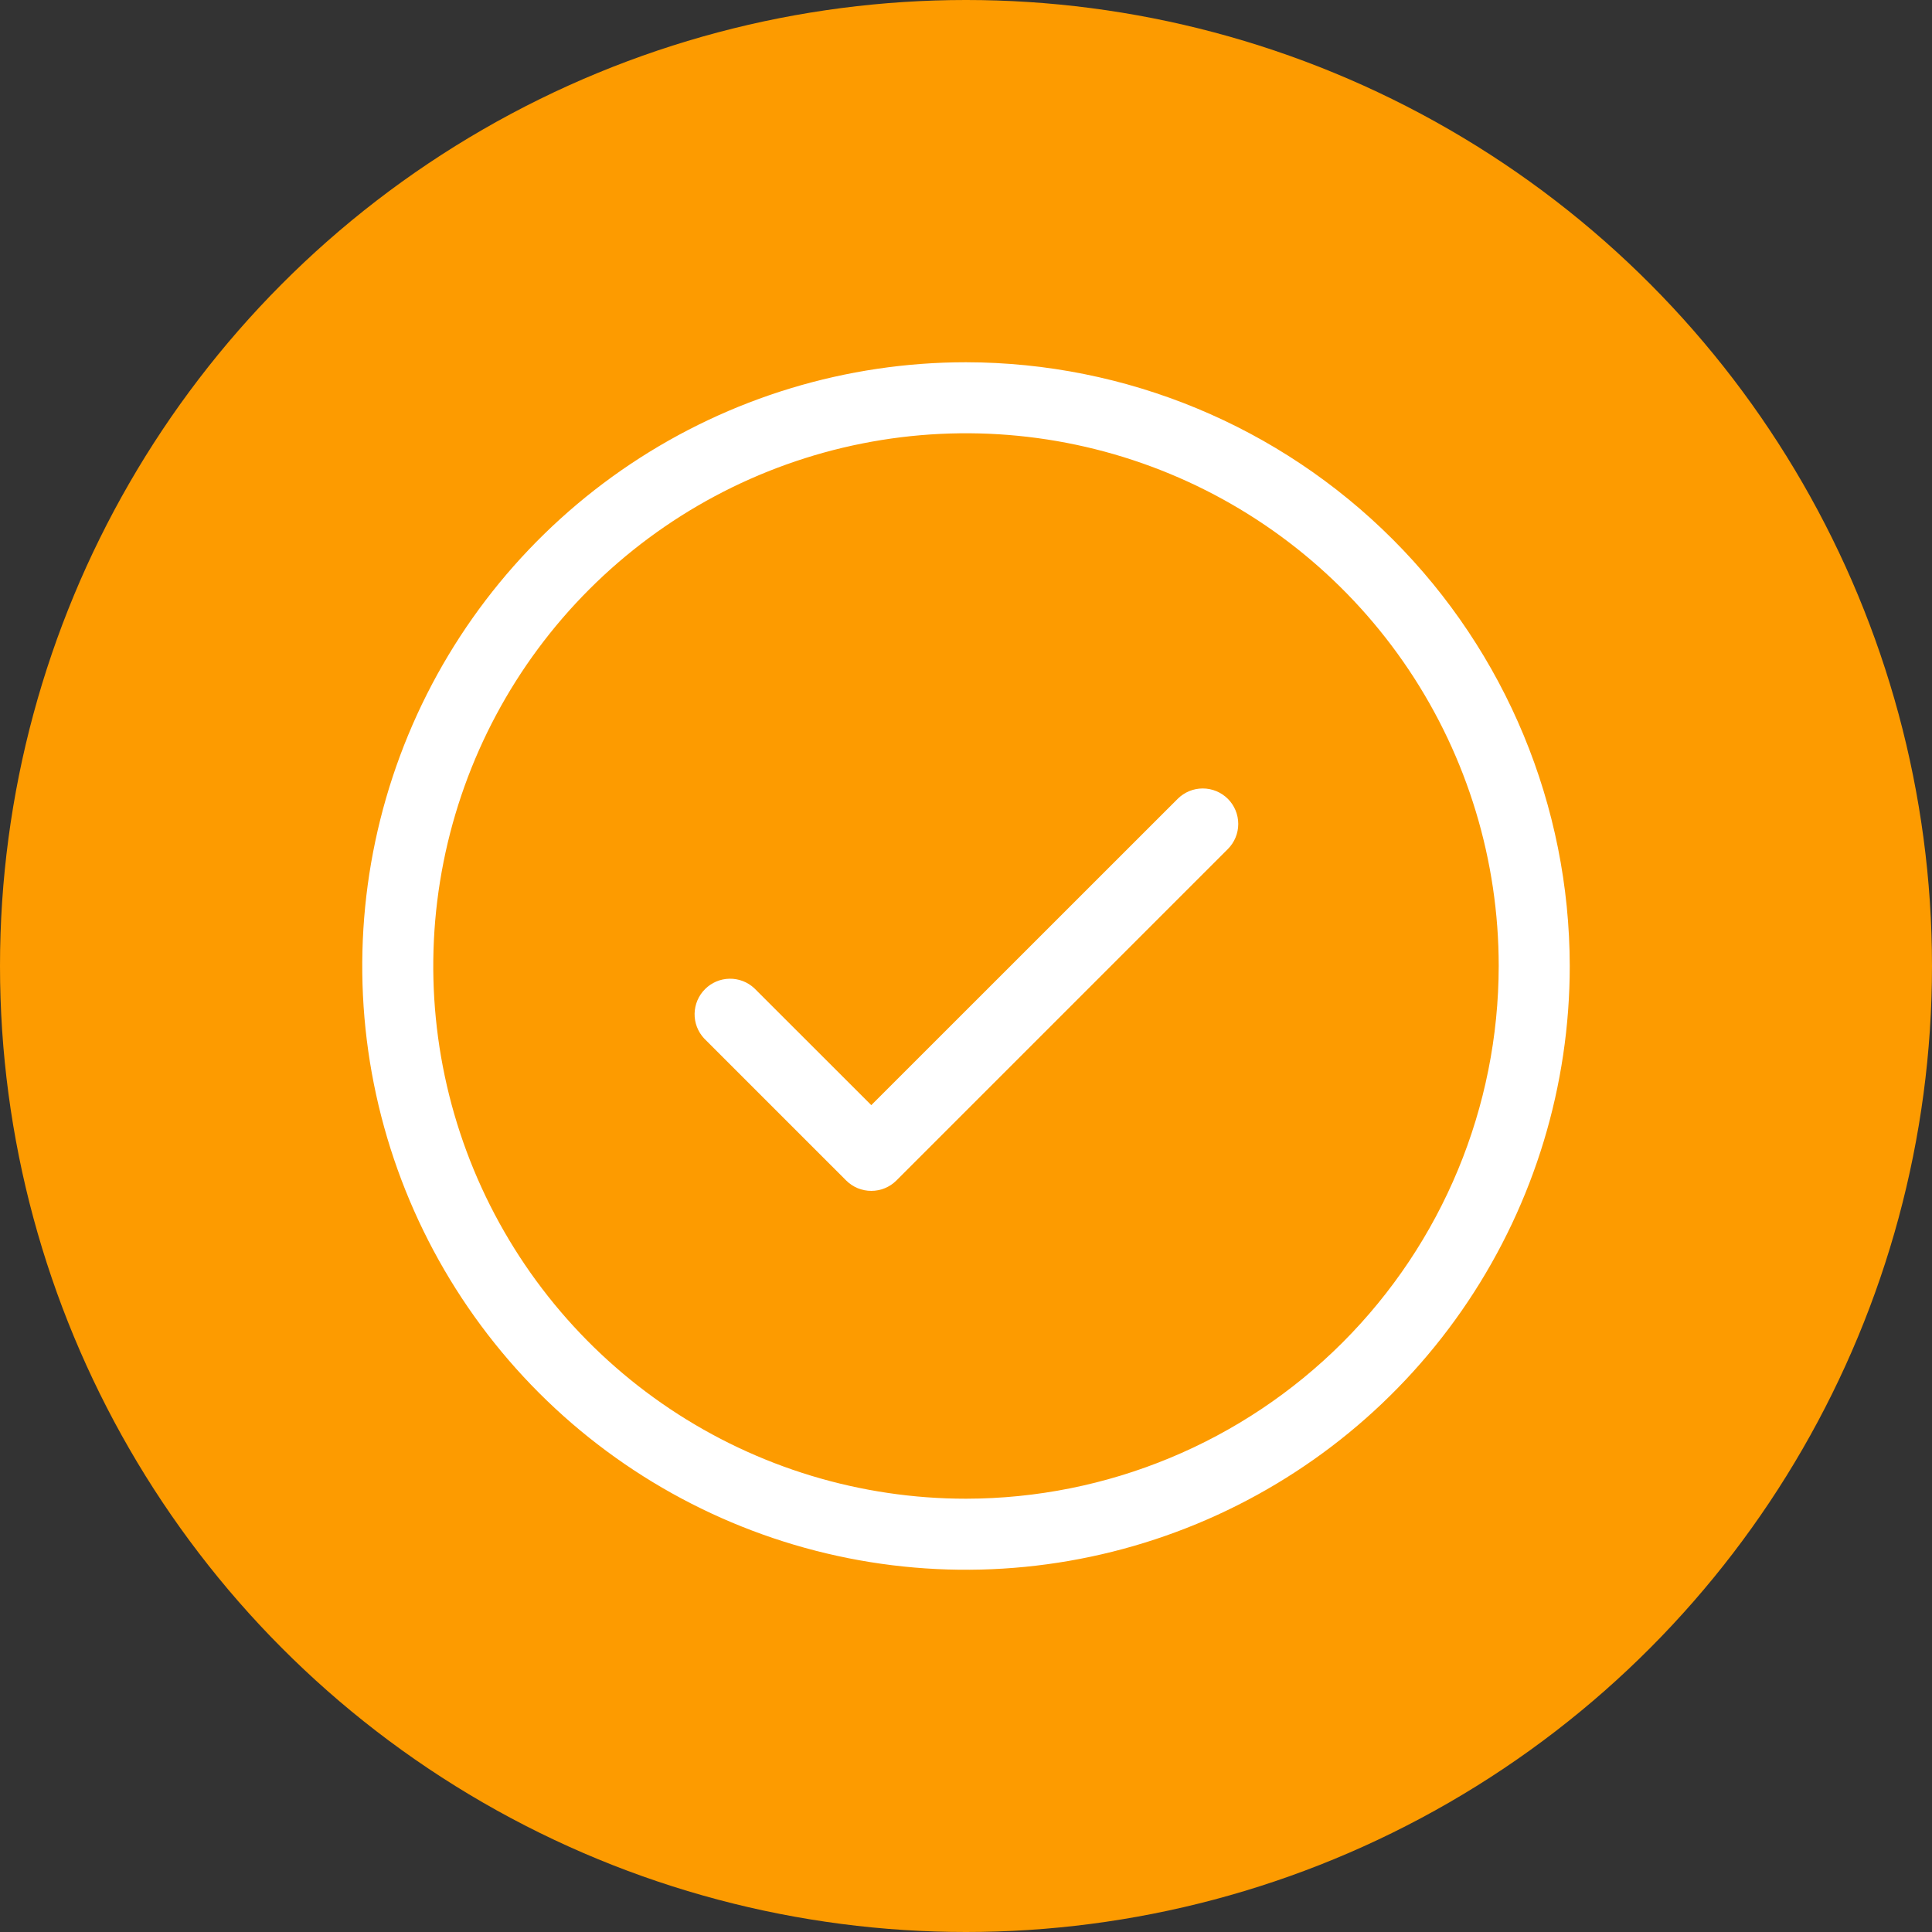
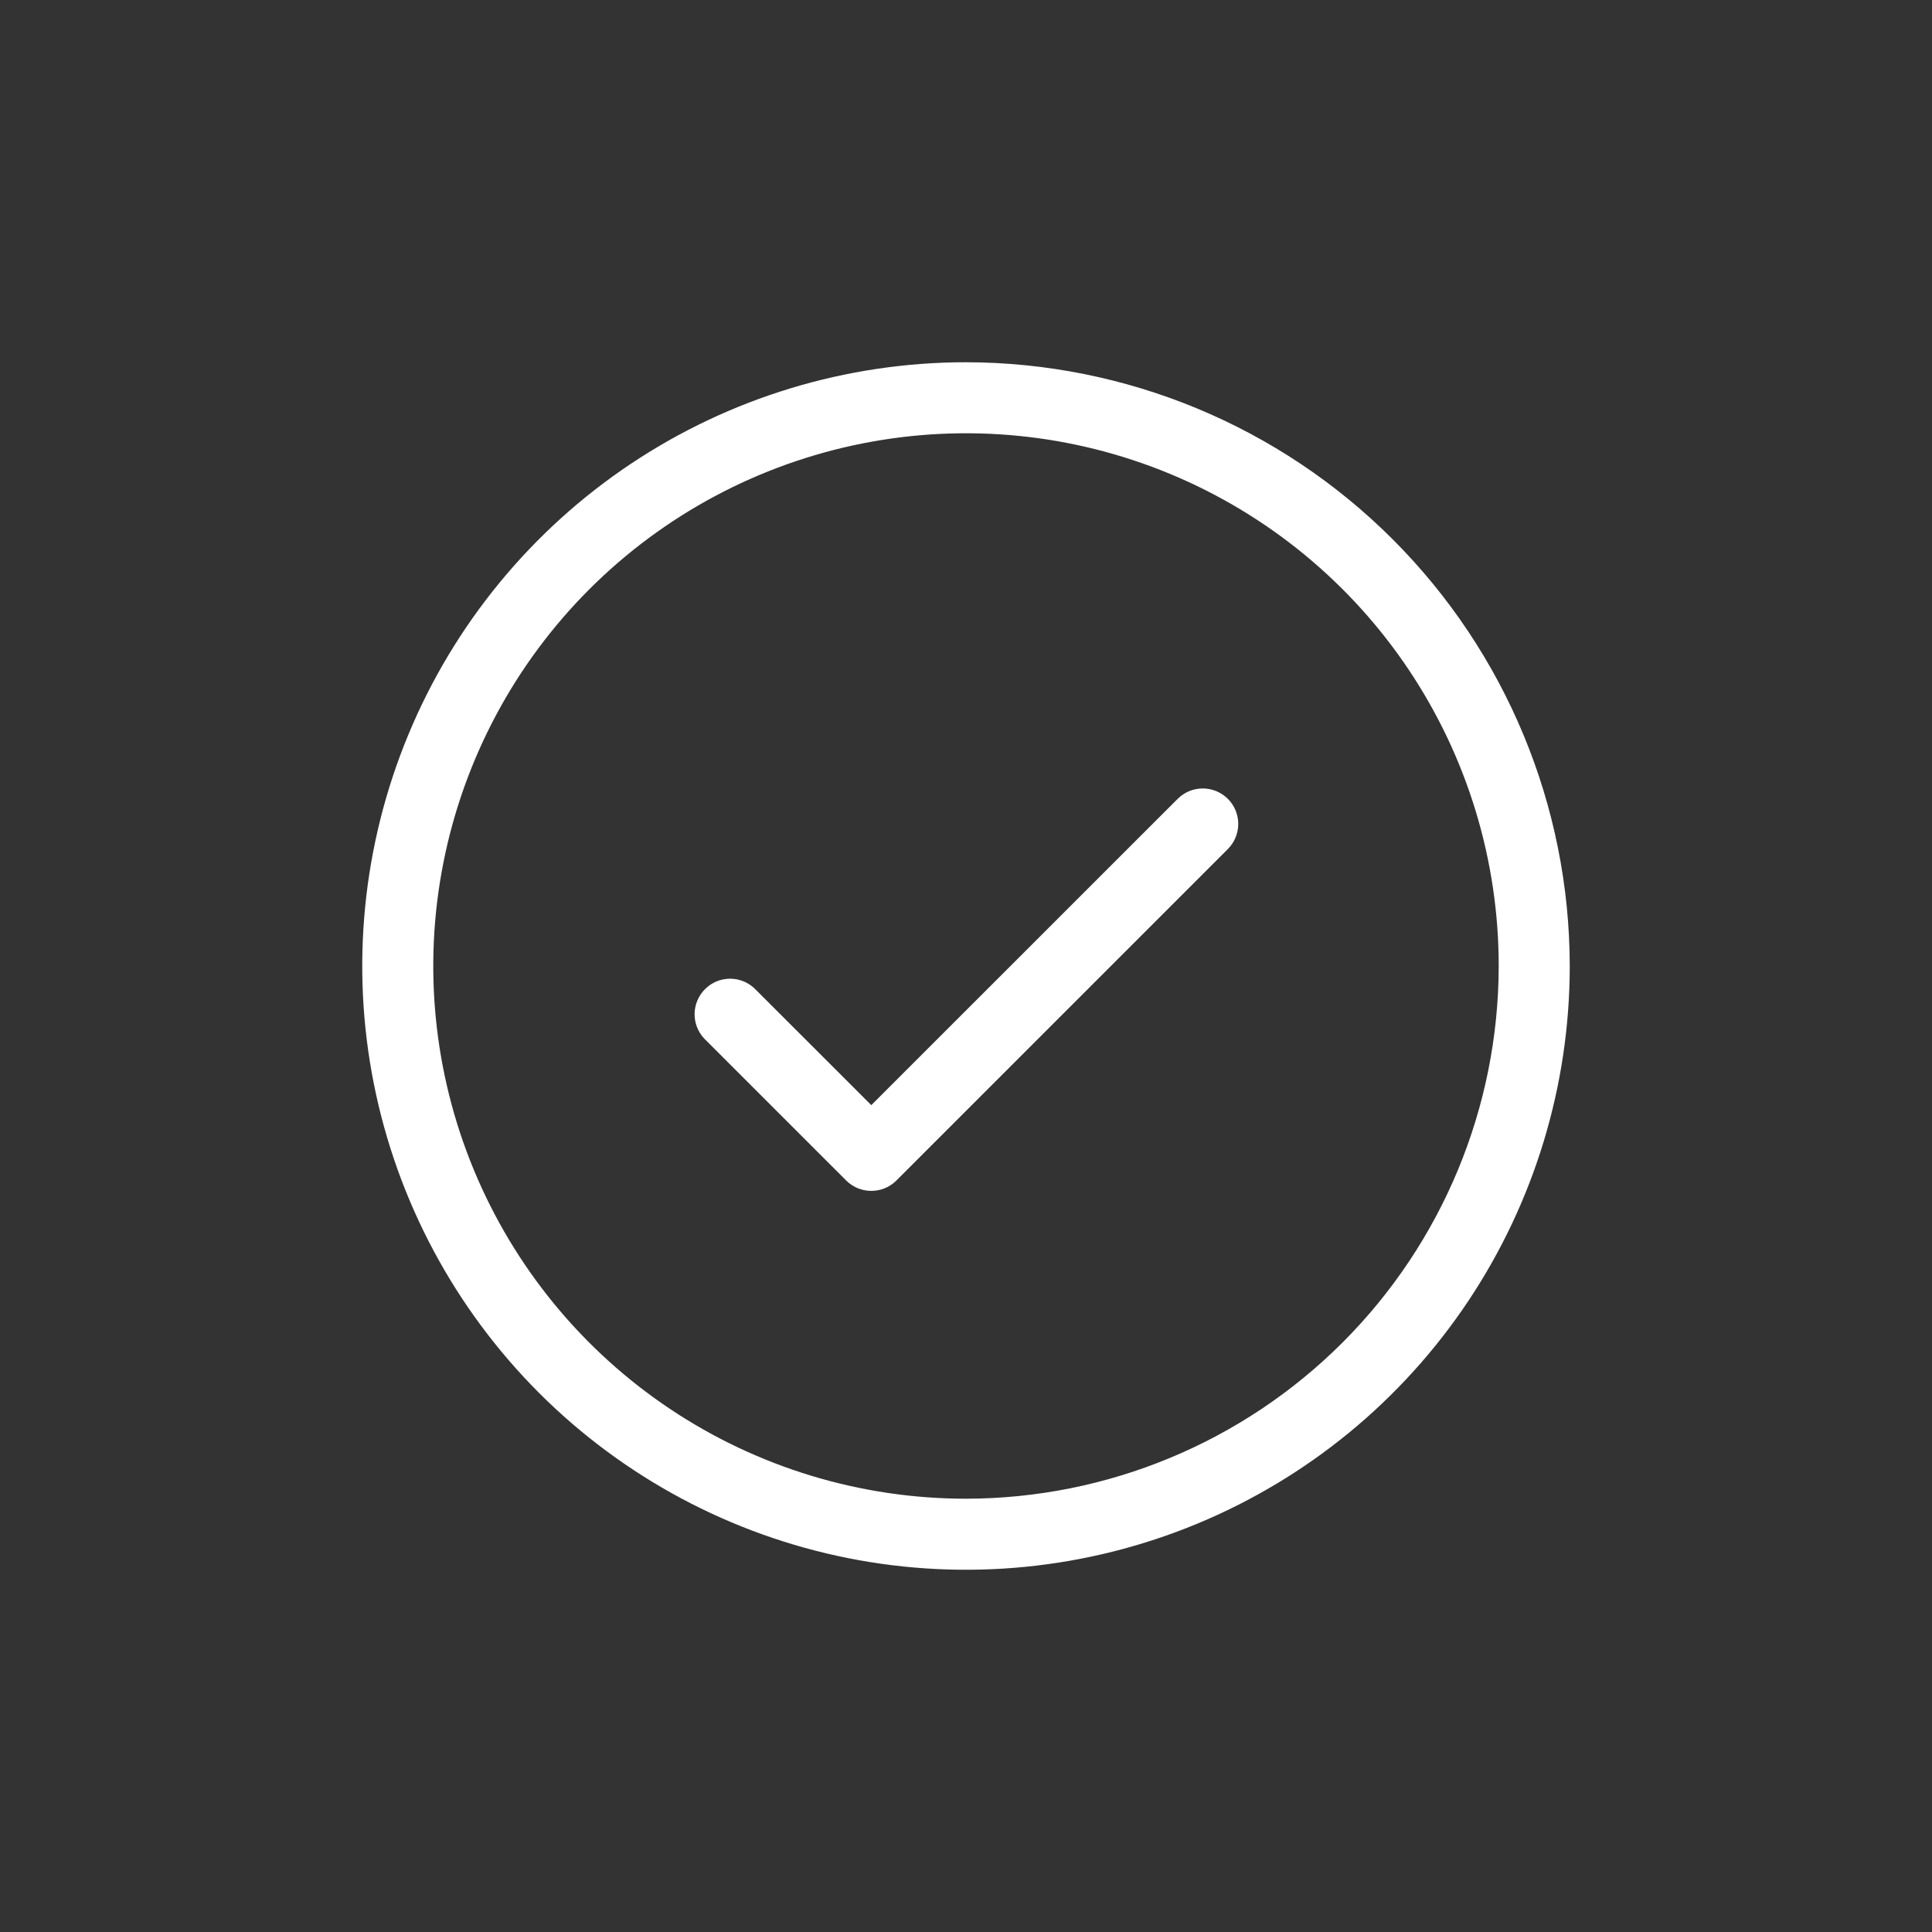
<svg xmlns="http://www.w3.org/2000/svg" width="48" height="48" viewBox="0 0 48 48" fill="none">
  <rect x="0" y="0" width="48" height="48" fill="#333333" stroke="none" />
  <g id="Group 6442">
-     <circle id="Ellipse 67" cx="24" cy="24" r="24" fill="#FD9B00" />
    <path id="Vector" d="M30.506 19.847C30.671 20.012 30.764 20.237 30.764 20.471C30.764 20.704 30.671 20.929 30.506 21.094L22.271 29.329C22.105 29.495 21.881 29.587 21.647 29.587C21.413 29.587 21.189 29.495 21.023 29.329L17.494 25.8C17.338 25.633 17.253 25.412 17.257 25.183C17.262 24.954 17.354 24.736 17.516 24.575C17.677 24.413 17.895 24.32 18.124 24.316C18.353 24.312 18.574 24.397 18.741 24.553L21.647 27.457L29.259 19.847C29.424 19.682 29.648 19.589 29.882 19.589C30.116 19.589 30.34 19.682 30.506 19.847ZM39 24C39 26.967 38.12 29.867 36.472 32.334C34.824 34.8 32.481 36.723 29.74 37.858C26.999 38.993 23.983 39.291 21.074 38.712C18.164 38.133 15.491 36.704 13.393 34.607C11.296 32.509 9.867 29.836 9.288 26.926C8.709 24.017 9.007 21.001 10.142 18.26C11.277 15.519 13.2 13.176 15.666 11.528C18.133 9.88 21.033 9 24 9C27.977 9.005 31.789 10.586 34.601 13.399C37.413 16.211 38.995 20.023 39 24ZM37.235 24C37.235 21.382 36.459 18.823 35.005 16.647C33.55 14.47 31.483 12.774 29.065 11.772C26.646 10.77 23.985 10.508 21.418 11.019C18.851 11.53 16.492 12.79 14.641 14.641C12.79 16.492 11.53 18.851 11.019 21.418C10.508 23.985 10.77 26.646 11.772 29.065C12.774 31.483 14.47 33.55 16.647 35.005C18.823 36.459 21.382 37.235 24 37.235C27.509 37.231 30.873 35.836 33.355 33.355C35.836 30.873 37.231 27.509 37.235 24Z" fill="white" />
  </g>
</svg>